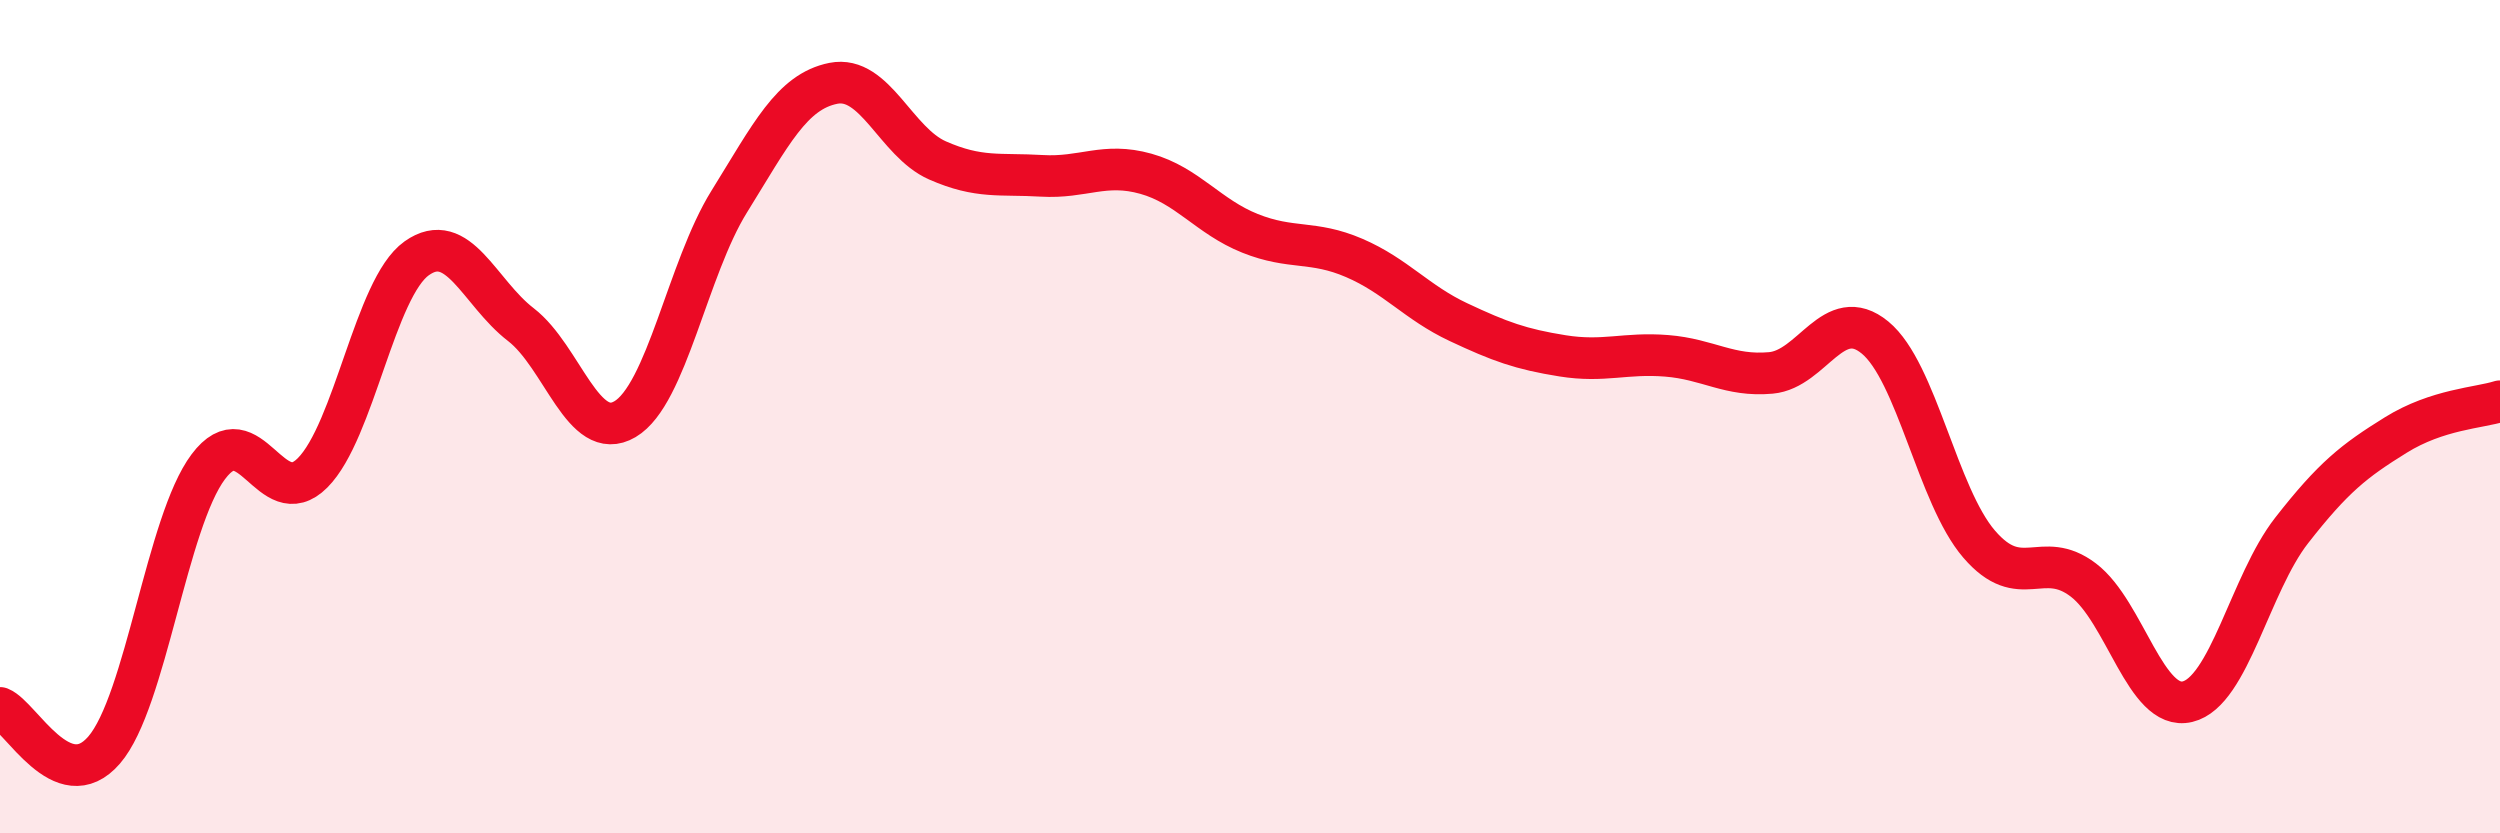
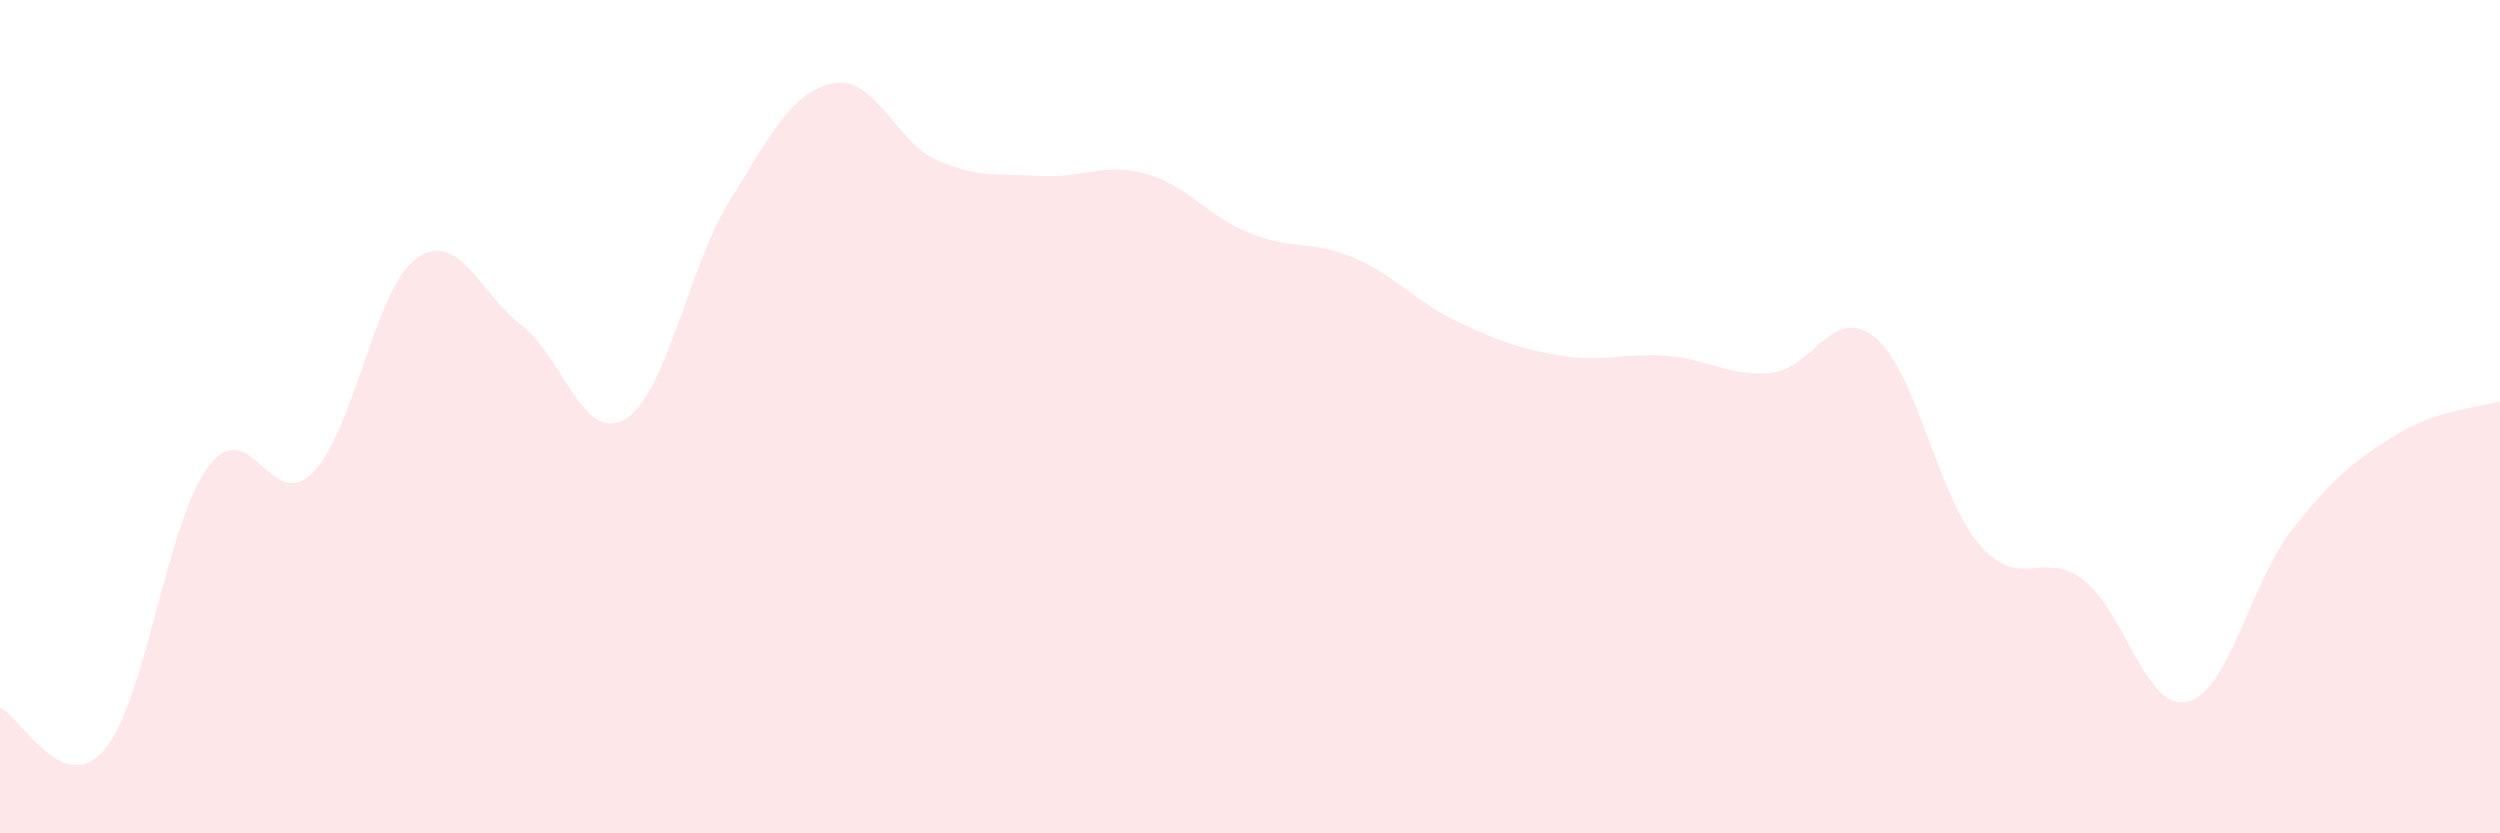
<svg xmlns="http://www.w3.org/2000/svg" width="60" height="20" viewBox="0 0 60 20">
  <path d="M 0,16.99 C 0.5,17.19 1.5,19.16 2.5,18 C 3.5,16.84 4,12.53 5,11.2 C 6,9.87 6.5,12.35 7.5,11.35 C 8.5,10.35 9,6.91 10,6.2 C 11,5.49 11.5,7.02 12.5,7.79 C 13.5,8.56 14,10.65 15,10.06 C 16,9.47 16.5,6.45 17.5,4.84 C 18.5,3.23 19,2.2 20,2 C 21,1.8 21.5,3.41 22.5,3.85 C 23.5,4.29 24,4.16 25,4.22 C 26,4.28 26.5,3.89 27.5,4.17 C 28.5,4.45 29,5.2 30,5.6 C 31,6 31.5,5.76 32.5,6.19 C 33.5,6.62 34,7.26 35,7.73 C 36,8.2 36.5,8.38 37.5,8.54 C 38.5,8.7 39,8.46 40,8.54 C 41,8.62 41.5,9.04 42.5,8.95 C 43.5,8.86 44,7.28 45,8.1 C 46,8.92 46.5,11.9 47.5,13.06 C 48.5,14.22 49,13.16 50,13.92 C 51,14.68 51.5,17.08 52.5,16.84 C 53.5,16.6 54,14.01 55,12.73 C 56,11.45 56.5,11.06 57.5,10.44 C 58.5,9.82 59.5,9.79 60,9.63L60 20L0 20Z" fill="#EB0A25" opacity="0.1" stroke-linecap="round" stroke-linejoin="round" />
-   <path d="M 0,16.99 C 0.5,17.19 1.5,19.16 2.5,18 C 3.5,16.84 4,12.53 5,11.2 C 6,9.87 6.5,12.35 7.5,11.35 C 8.5,10.35 9,6.91 10,6.2 C 11,5.49 11.5,7.02 12.5,7.79 C 13.5,8.56 14,10.65 15,10.06 C 16,9.47 16.5,6.45 17.5,4.84 C 18.5,3.23 19,2.2 20,2 C 21,1.8 21.5,3.41 22.5,3.85 C 23.5,4.29 24,4.16 25,4.22 C 26,4.28 26.5,3.89 27.5,4.17 C 28.5,4.45 29,5.2 30,5.6 C 31,6 31.5,5.76 32.5,6.19 C 33.5,6.62 34,7.26 35,7.73 C 36,8.2 36.5,8.38 37.5,8.54 C 38.5,8.7 39,8.46 40,8.54 C 41,8.62 41.5,9.04 42.5,8.95 C 43.5,8.86 44,7.28 45,8.1 C 46,8.92 46.5,11.9 47.5,13.06 C 48.5,14.22 49,13.16 50,13.92 C 51,14.68 51.5,17.08 52.5,16.84 C 53.5,16.6 54,14.01 55,12.73 C 56,11.45 56.5,11.06 57.5,10.44 C 58.5,9.82 59.5,9.79 60,9.63" stroke="#EB0A25" stroke-width="1" fill="none" stroke-linecap="round" stroke-linejoin="round" />
</svg>